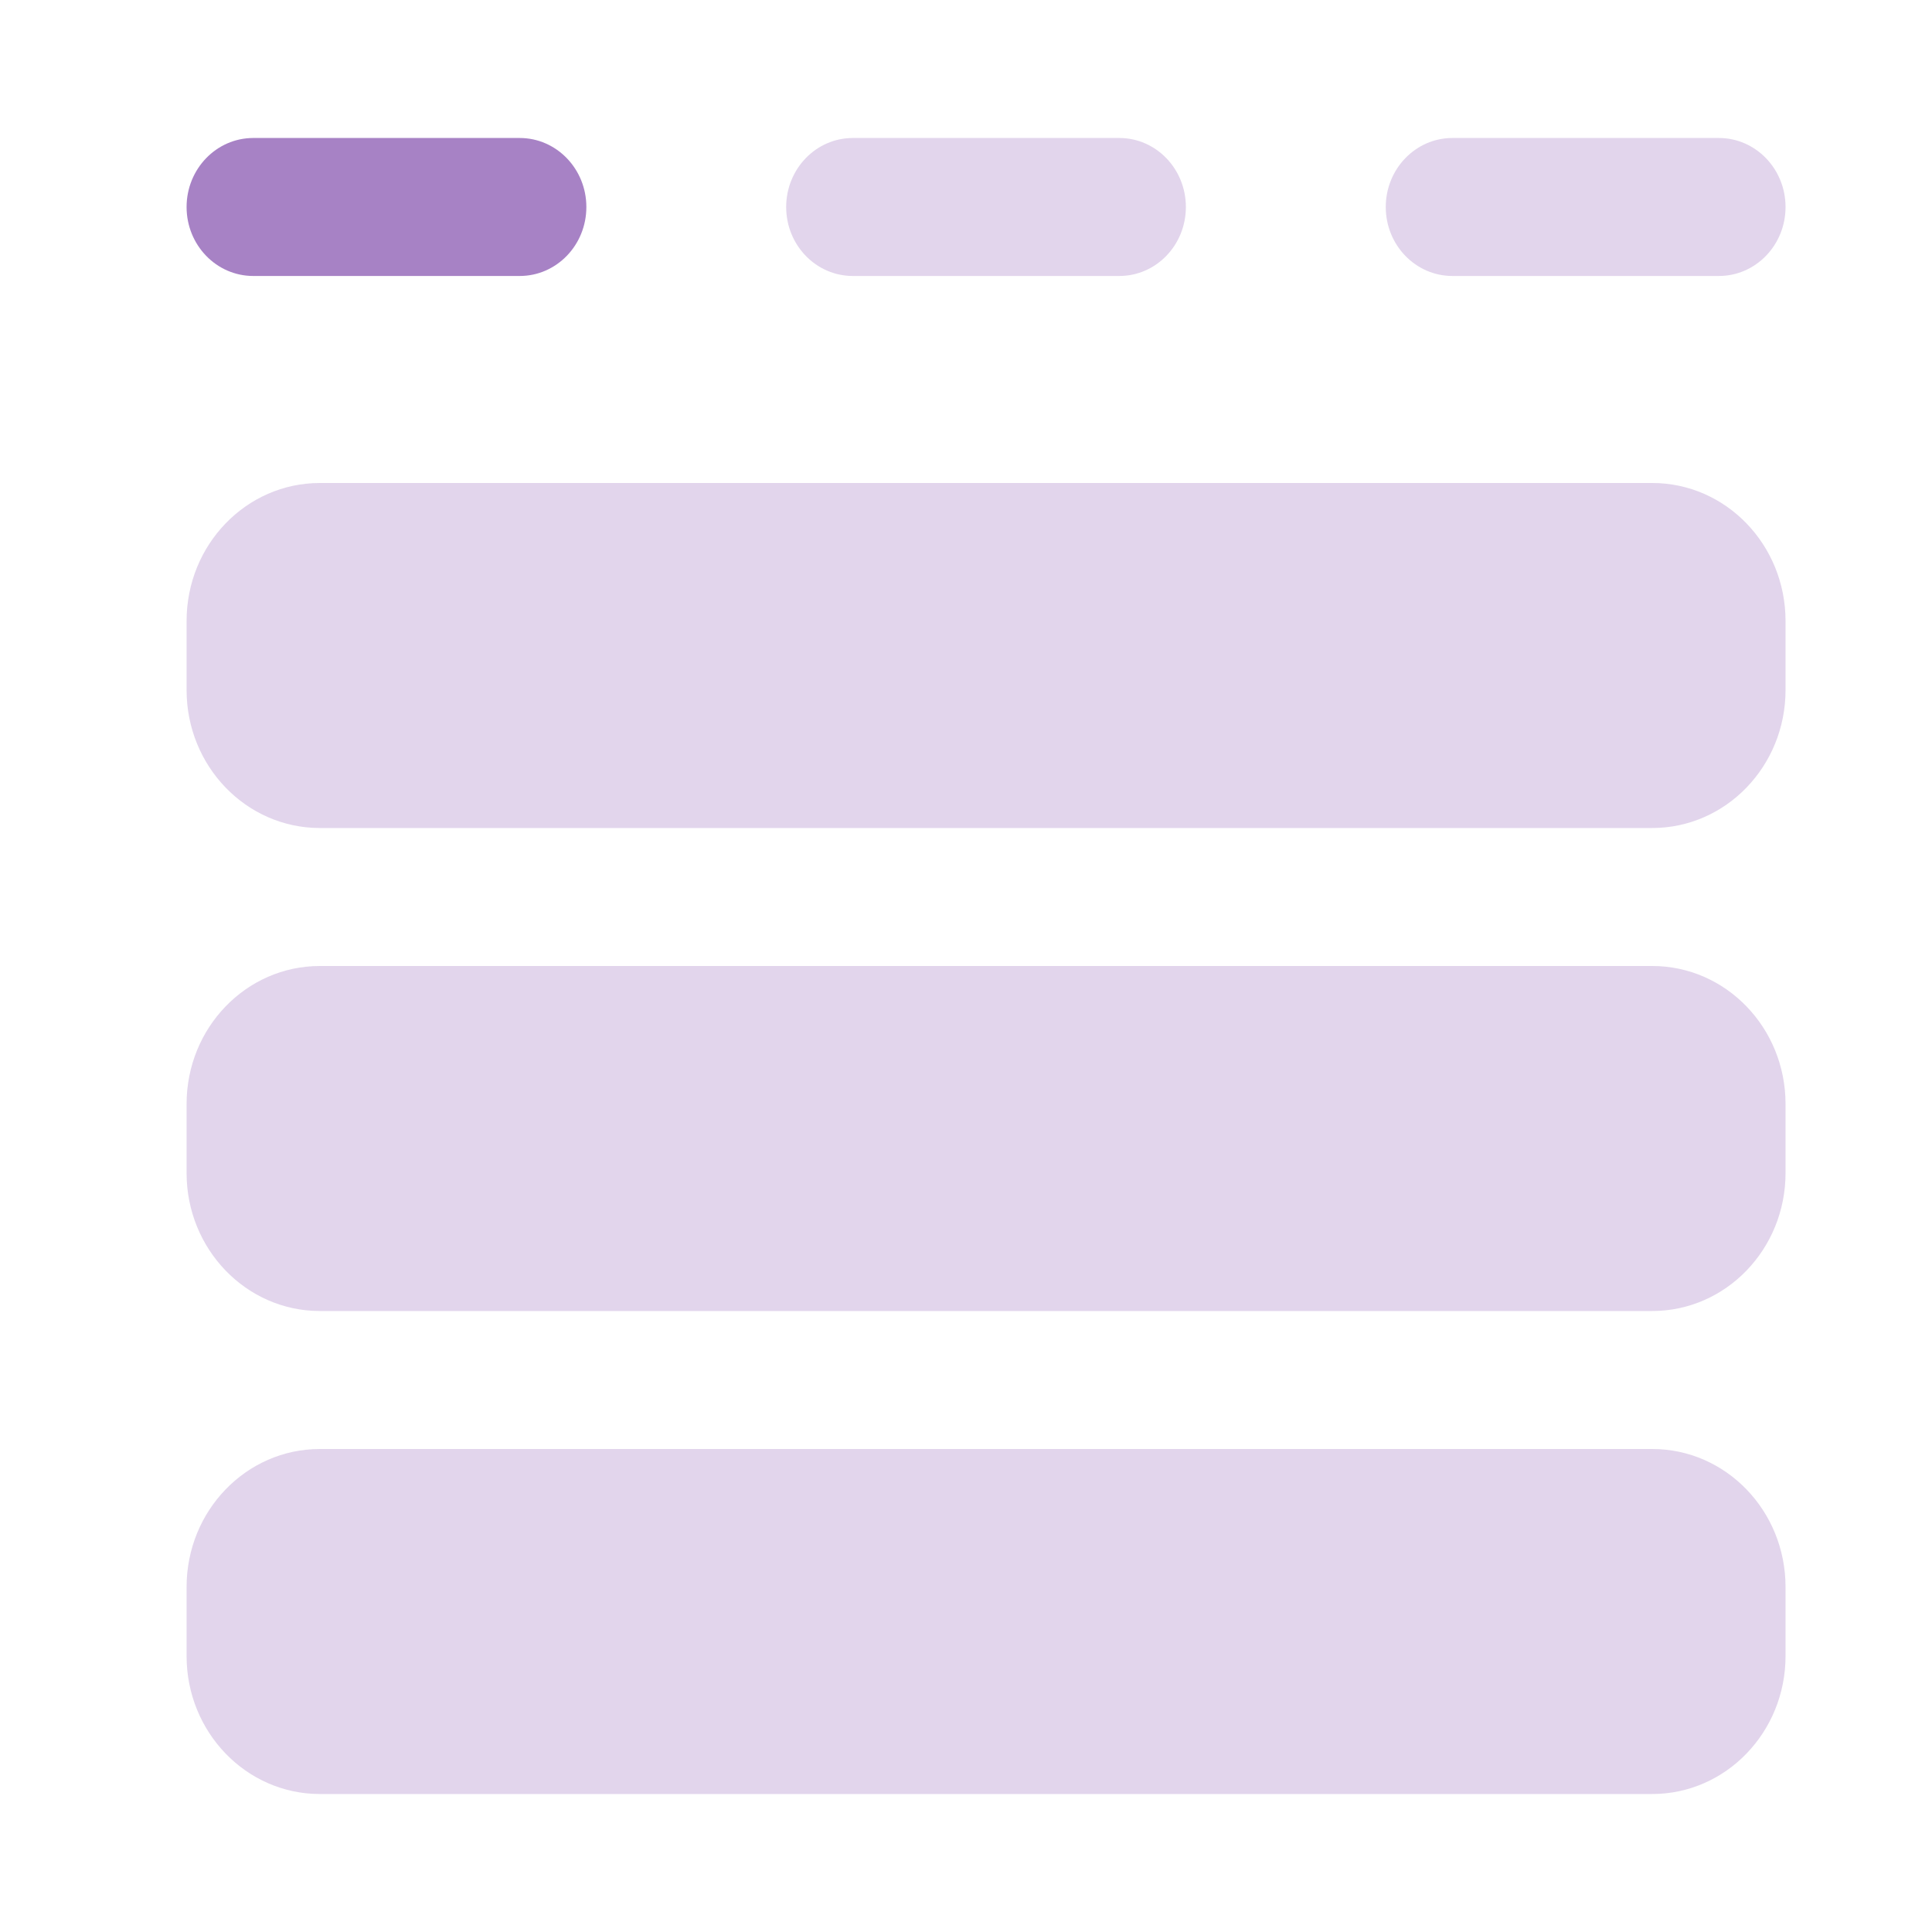
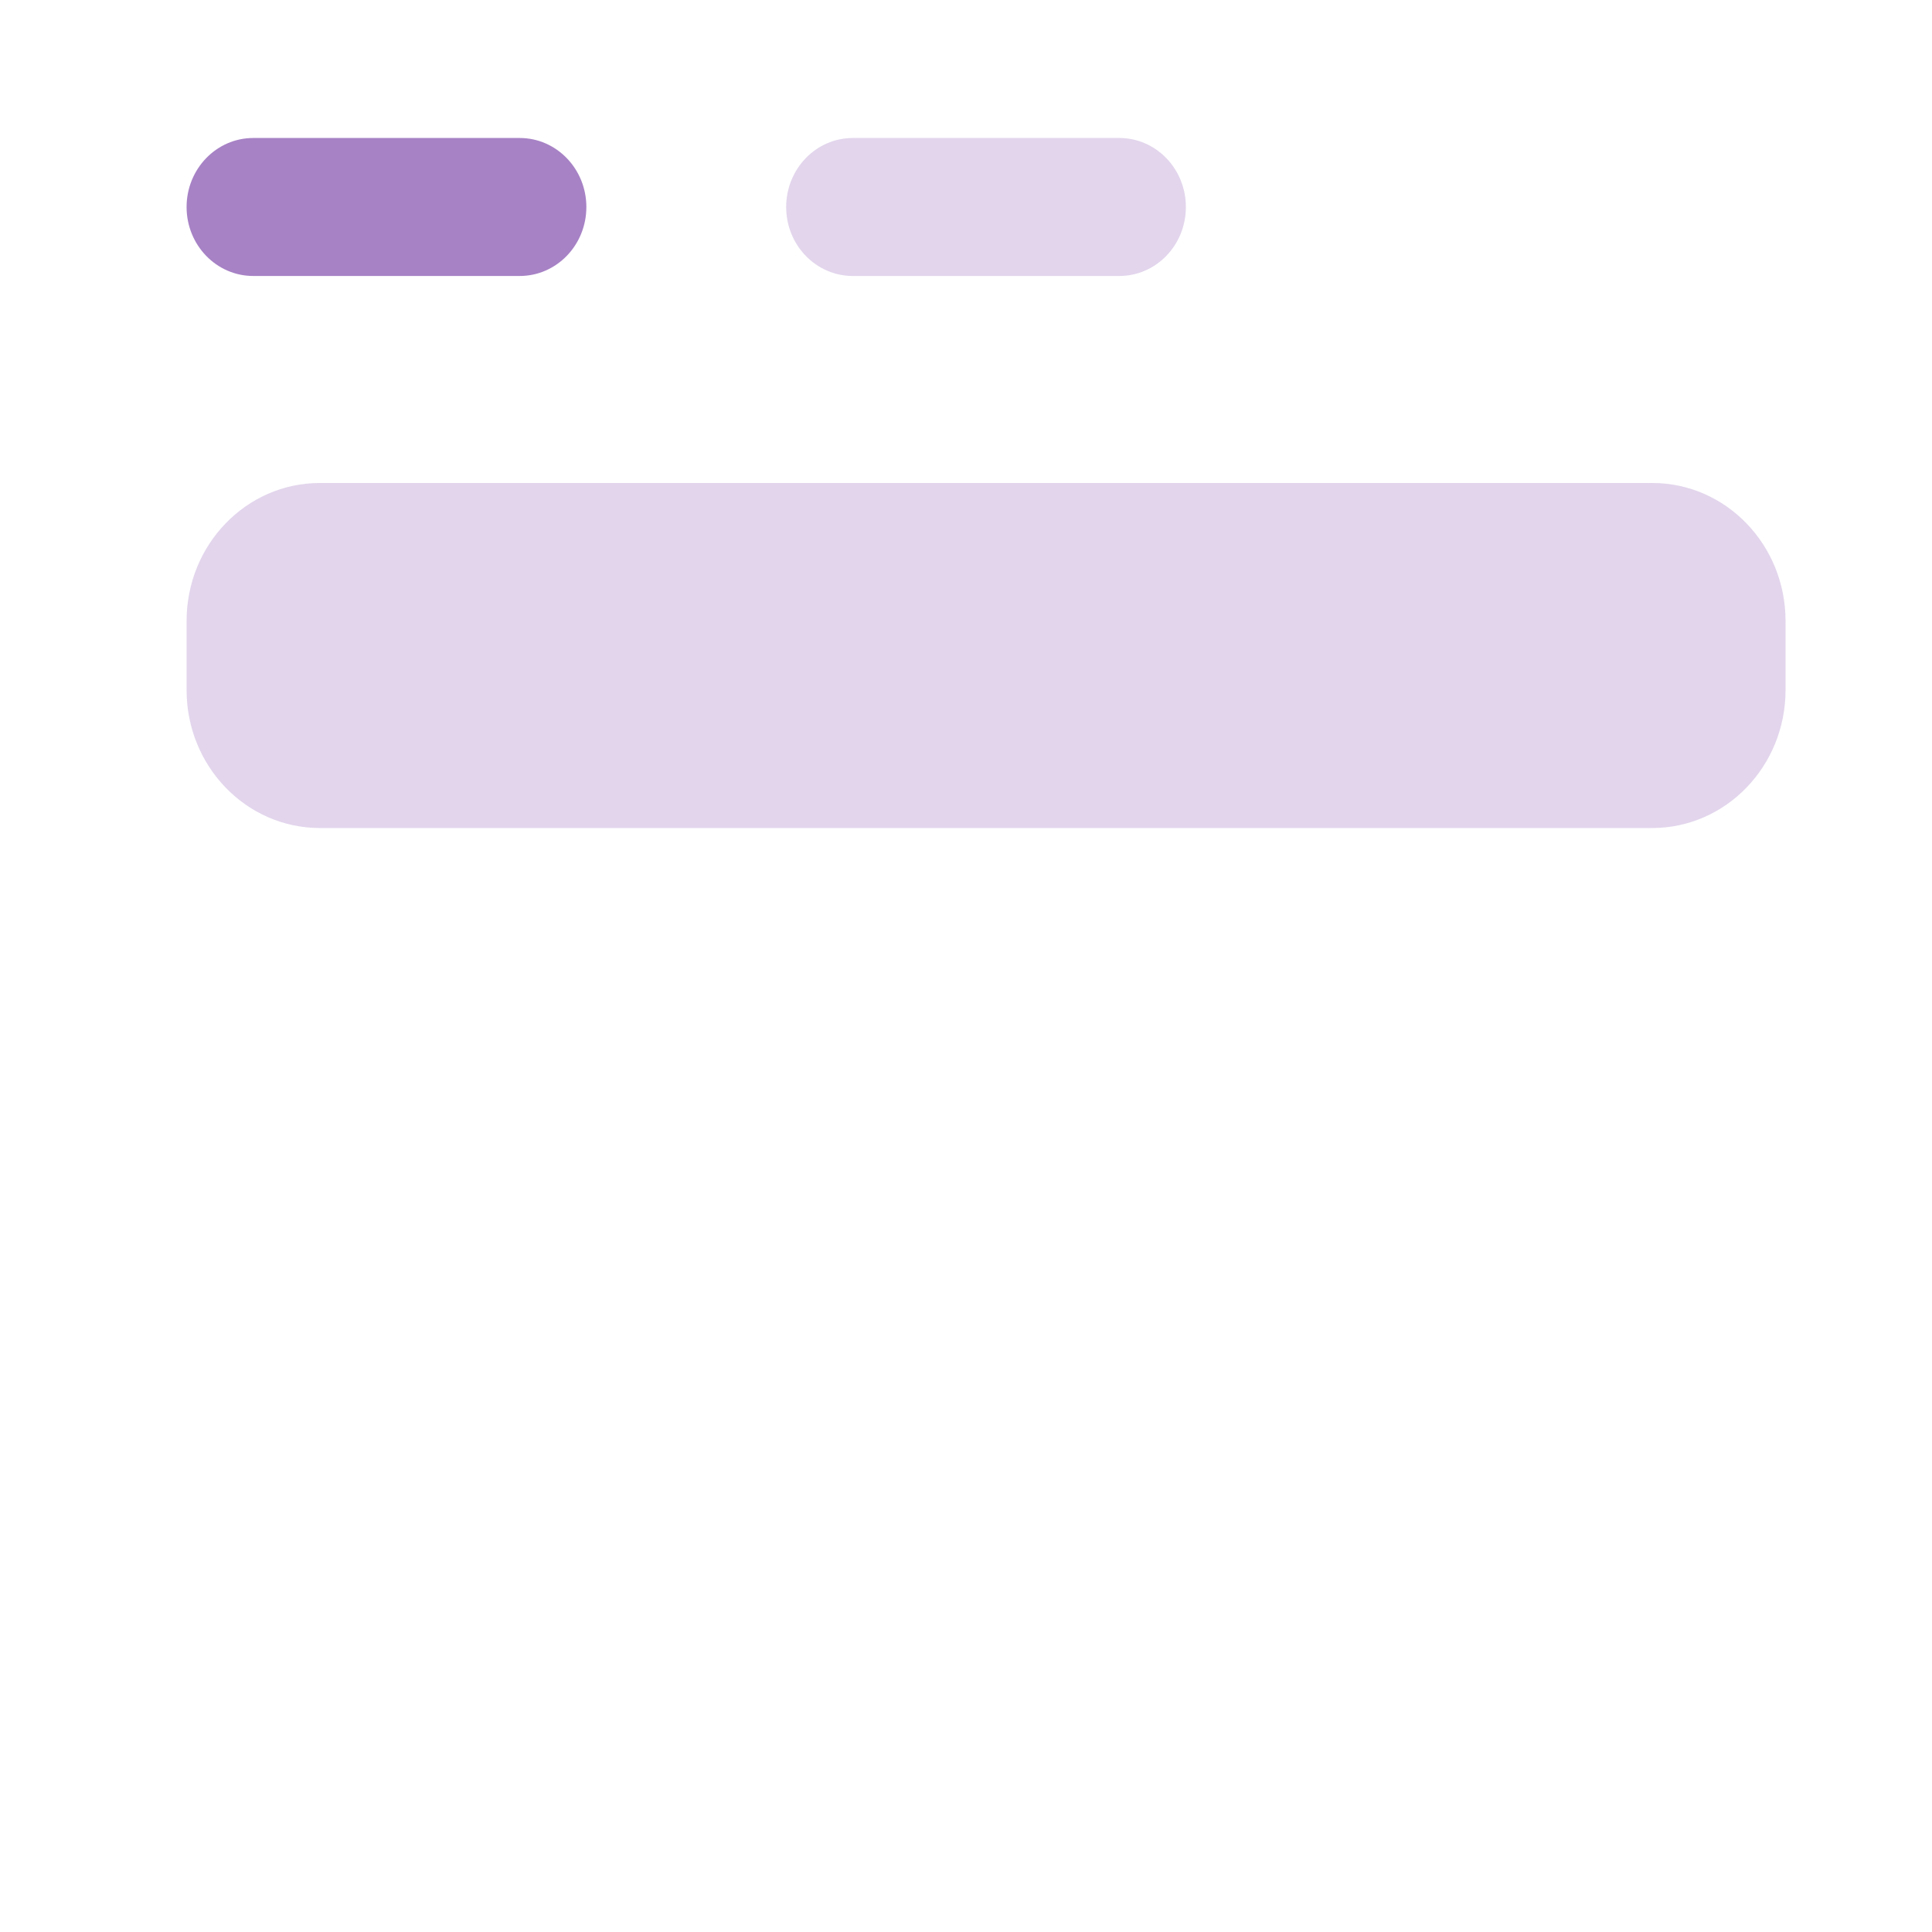
<svg xmlns="http://www.w3.org/2000/svg" width="26" height="26" viewBox="0 0 26 26" fill="none">
  <path opacity="0.6" d="M6.994 1.857H3.408C2.913 1.857 2.511 2.273 2.511 2.786C2.511 3.299 2.913 3.714 3.408 3.714H6.994C7.489 3.714 7.891 3.299 7.891 2.786C7.891 2.273 7.489 1.857 6.994 1.857Z" fill="#6D2F9E" />
  <g opacity="0.2">
-     <path d="M2.511 8.357C2.511 7.331 3.314 6.5 4.304 6.5H22.235C23.226 6.5 24.029 7.331 24.029 8.357V9.286C24.029 10.311 23.226 11.143 22.235 11.143H4.304C3.314 11.143 2.511 10.311 2.511 9.286V8.357Z" fill="#6D2F9E" />
-     <path d="M2.511 14.857C2.511 13.831 3.314 13 4.304 13H22.235C23.226 13 24.029 13.831 24.029 14.857V15.786C24.029 16.811 23.226 17.643 22.235 17.643H4.304C3.314 17.643 2.511 16.811 2.511 15.786V14.857Z" fill="#6D2F9E" />
-     <path d="M4.304 19.5C3.314 19.5 2.511 20.331 2.511 21.357V22.286C2.511 23.311 3.314 24.143 4.304 24.143H22.235C23.226 24.143 24.029 23.311 24.029 22.286V21.357C24.029 20.331 23.226 19.5 22.235 19.5H4.304Z" fill="#6D2F9E" />
+     <path d="M2.511 8.357C2.511 7.331 3.314 6.5 4.304 6.5H22.235C23.226 6.5 24.029 7.331 24.029 8.357V9.286C24.029 10.311 23.226 11.143 22.235 11.143H4.304C3.314 11.143 2.511 10.311 2.511 9.286Z" fill="#6D2F9E" />
    <path d="M10.58 2.786C10.58 2.273 10.982 1.857 11.477 1.857H15.063C15.558 1.857 15.959 2.273 15.959 2.786C15.959 3.299 15.558 3.714 15.063 3.714H11.477C10.982 3.714 10.58 3.299 10.58 2.786Z" fill="#6D2F9E" />
-     <path d="M19.546 1.857C19.051 1.857 18.649 2.273 18.649 2.786C18.649 3.299 19.051 3.714 19.546 3.714H23.132C23.627 3.714 24.029 3.299 24.029 2.786C24.029 2.273 23.627 1.857 23.132 1.857H19.546Z" fill="#6D2F9E" />
  </g>
</svg>